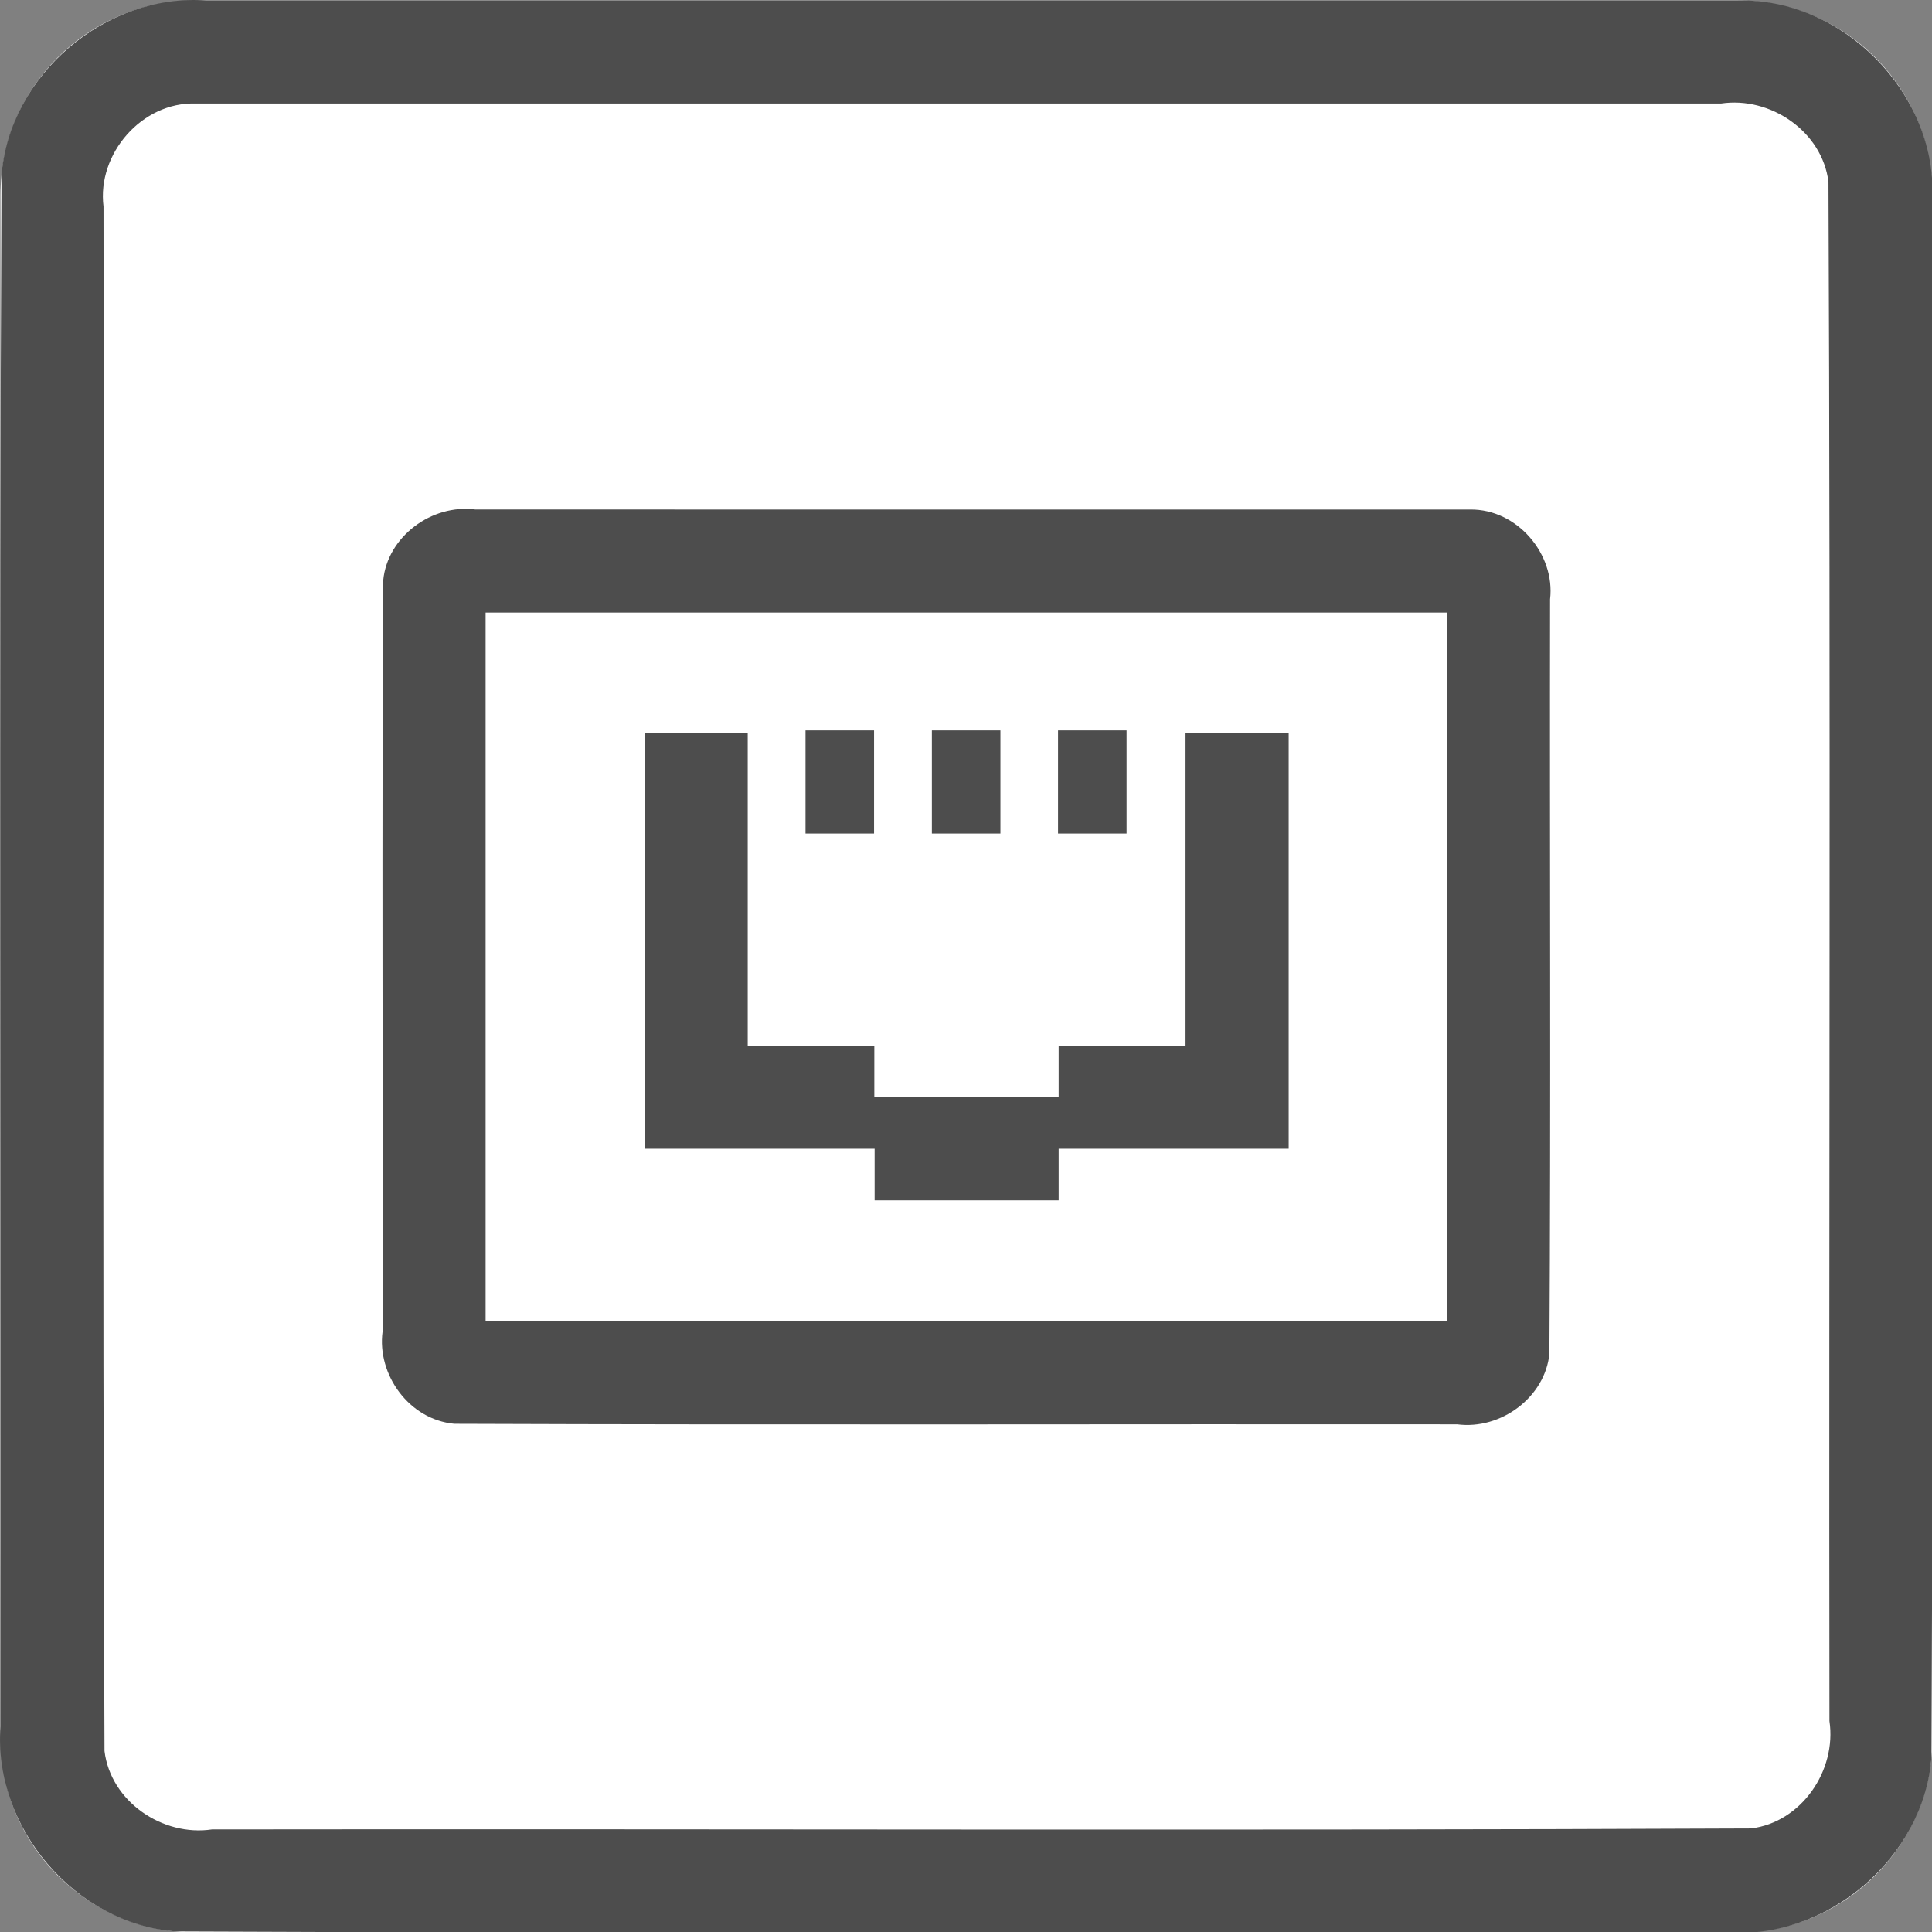
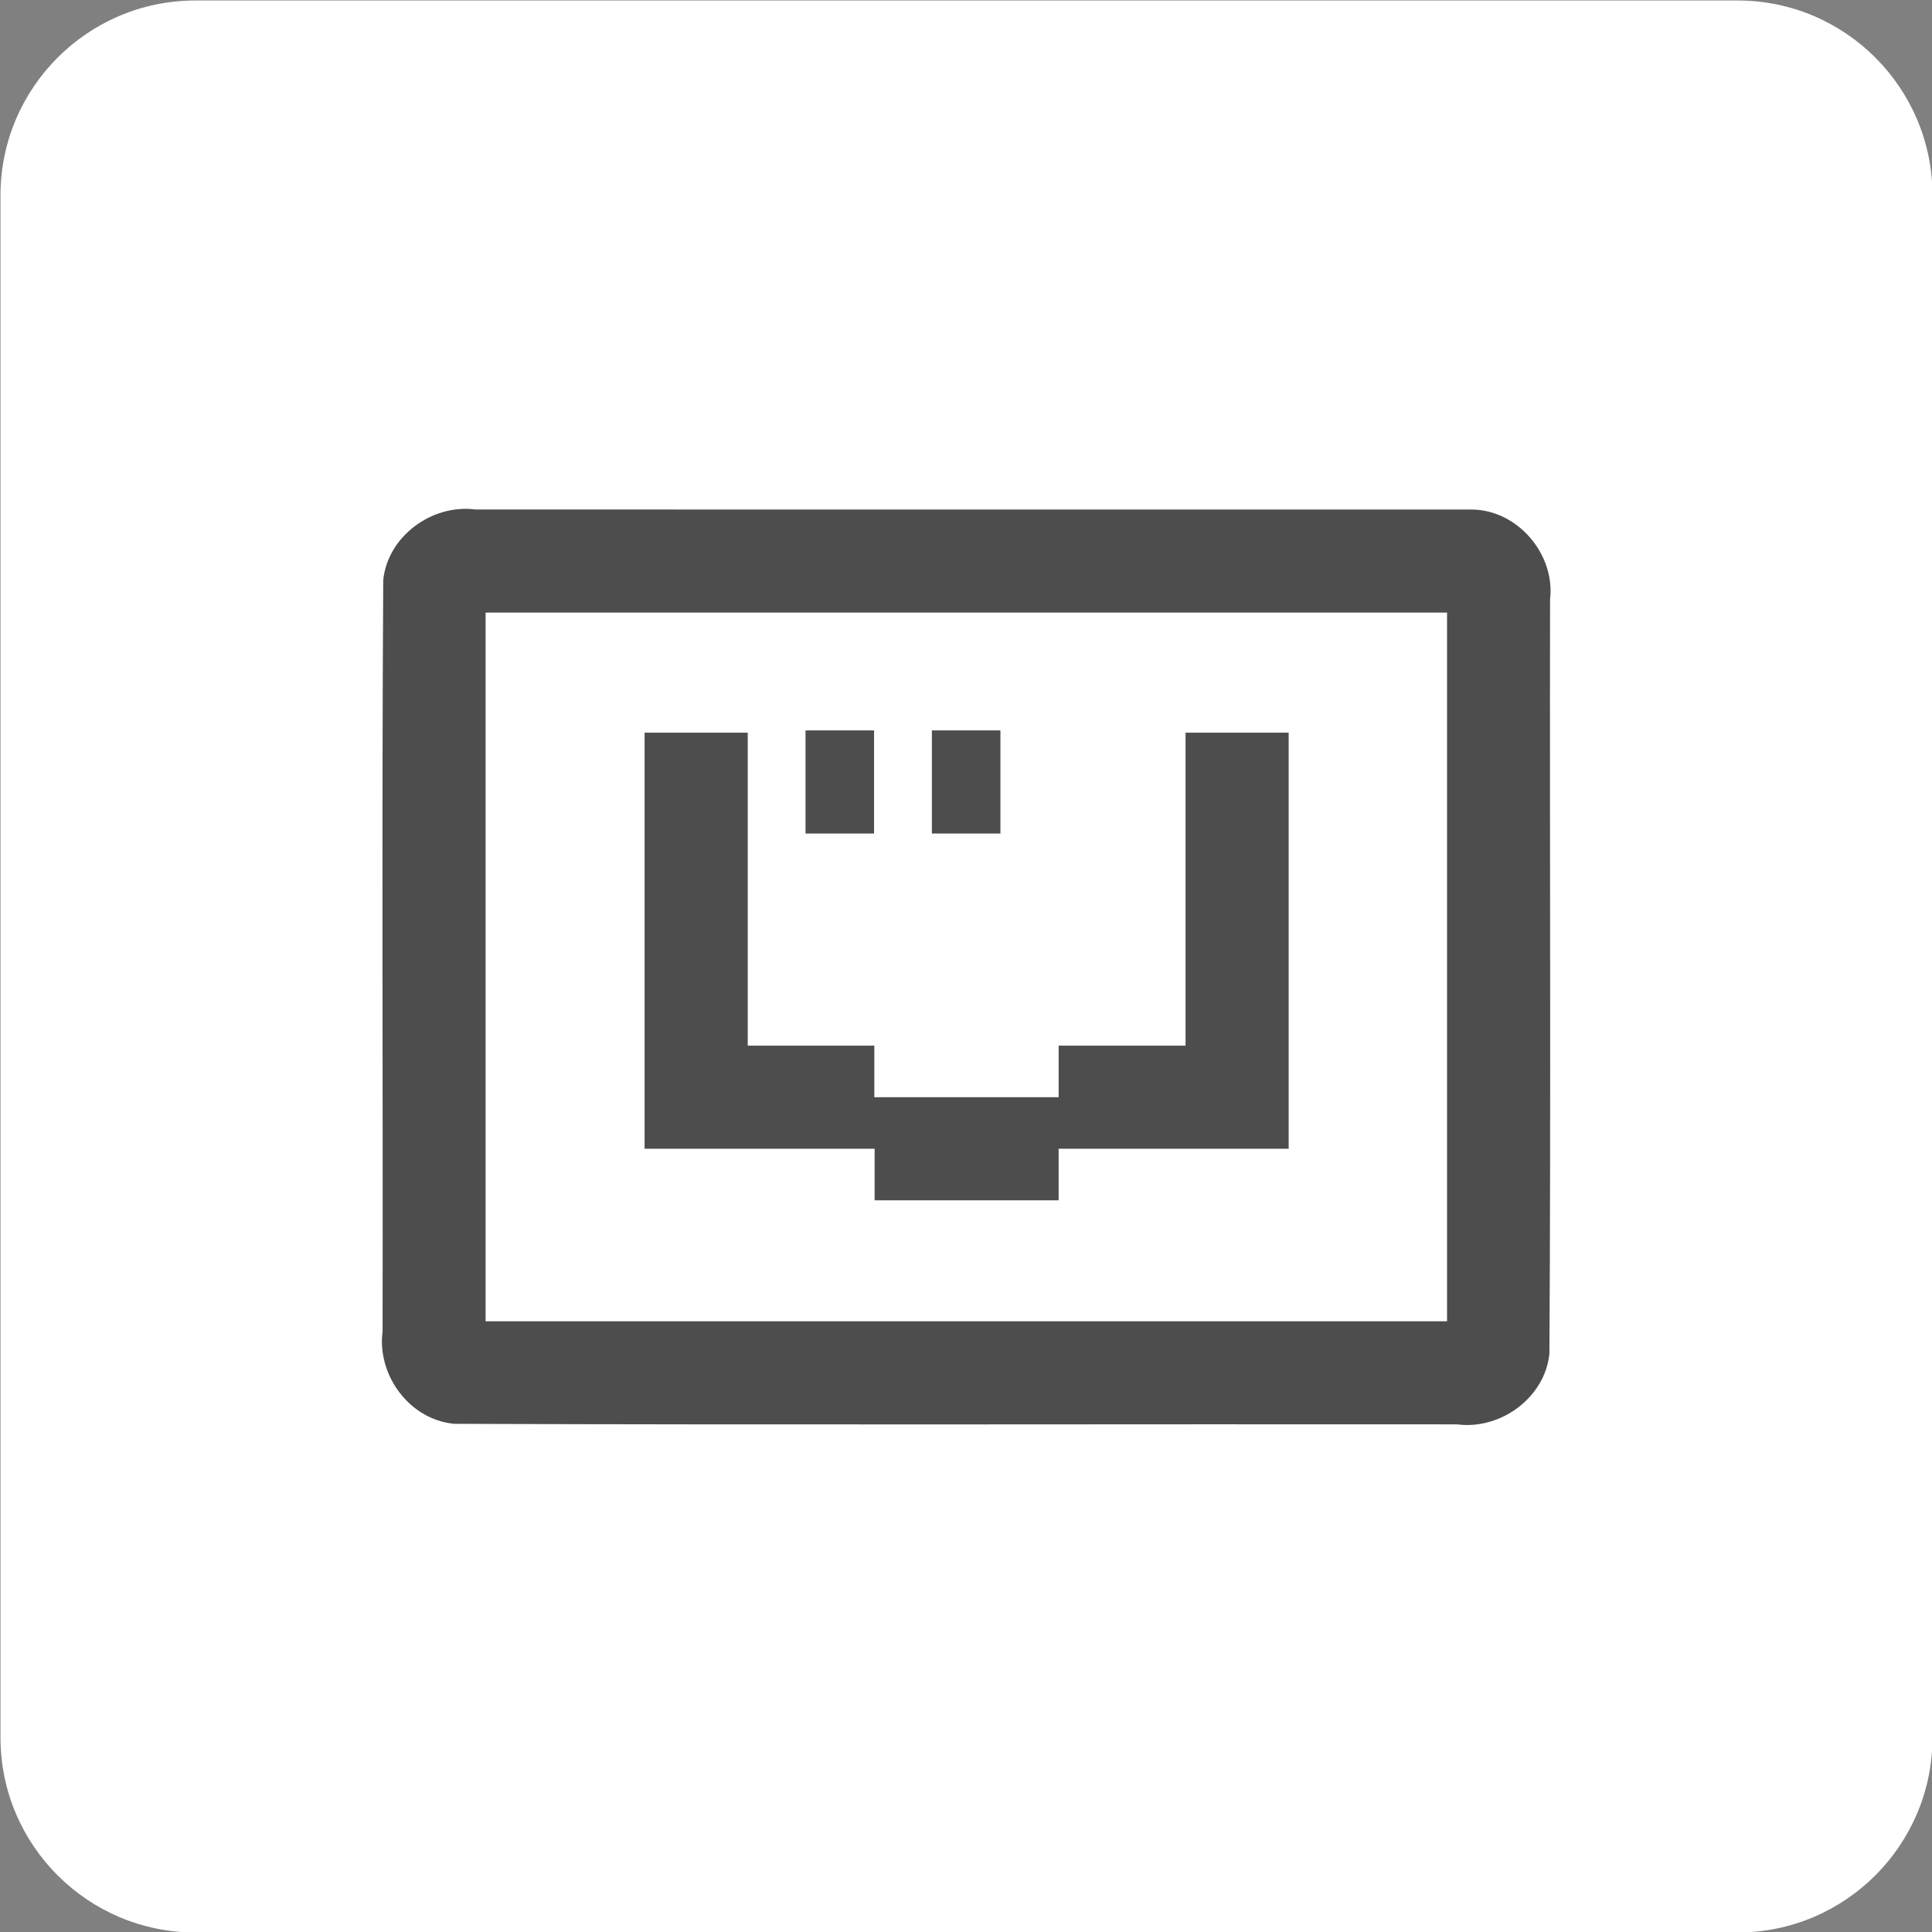
<svg xmlns="http://www.w3.org/2000/svg" id="svg6478" style="clip-rule:evenodd;fill-rule:evenodd;stroke-linejoin:round;stroke-miterlimit:1.414" xml:space="preserve" version="1.1" viewBox="0 0 60 60" height="60" width="60">
  <rect x="0" y="0" width="60" height="60" fill="#808080" stroke="none" />
  <defs id="defs6482" />
  <g transform="matrix(0.2,0,0,0.2,0.015,0.015)" id="g6476">
    <g id="Background">
      <g id="g6449">
        <path id="path6445" style="fill:#ffffff" d="M 300,30.271 C 300,13.564 286.436,0 269.729,0 H 30.271 C 13.564,0 0,13.564 0,30.271 V 269.729 C 0,286.436 13.564,300 30.271,300 H 269.729 C 286.436,300 300,286.436 300,269.729 Z" />
-         <path id="path6447" d="m 269.925,0.001 c 16.1,-0.315 30.494,14.173 30.075,30.27 -0.106,80.849 0.211,161.712 -0.156,242.552 C 298.614,288.464 283.652,301.157 268.032,300 187.749,299.894 107.451,300.211 27.177,299.844 11.536,298.614 -1.157,283.652 0,268.032 0.106,187.749 -0.211,107.451 0.156,27.177 1.386,11.536 16.348,-1.157 31.968,0 111.287,6.6687171e-4 190.606,-0.001 269.925,0.001 Z M 30.296,16 C 21.974,15.733 14.968,23.801 16,31.993 16.104,111.936 15.794,191.899 16.152,271.829 17.11,279.666 25.172,285.145 32.842,284 112.501,283.896 192.181,284.206 271.829,283.848 279.666,282.89 285.145,274.828 284,267.158 283.896,187.499 284.206,107.819 283.848,28.171 282.89,20.334 274.828,14.855 267.158,16 188.204,16 109.25,16 30.296,16 Z" style="fill:#4d4d4d" />
      </g>
    </g>
    <g id="g6474">
      <g id="g6456" transform="matrix(1.249,0,0,1.217,-37.745,-42.62)">
        <path id="path6452" style="fill:#ffffff" d="m 222.869,110.307 c 0,-5.707 -4.512,-10.339 -10.069,-10.339 H 87.793 c -5.558,0 -10.069,4.632 -10.069,10.339 v 96.049 c 0,5.706 4.511,10.339 10.069,10.339 H 212.8 c 5.557,0 10.069,-4.633 10.069,-10.339 z" />
        <path id="path6454" d="m 212.93,99.969 c 5.886,-0.072 10.603,5.727 9.939,11.459 -0.055,32.08 0.109,64.169 -0.081,96.244 -0.523,5.526 -5.998,9.763 -11.483,9.023 -41.555,-0.046 -83.118,0.091 -124.668,-0.068 -5.63,-0.538 -9.623,-6.291 -8.913,-11.766 0.055,-31.956 -0.109,-63.92 0.081,-95.87 0.522,-5.526 5.998,-9.765 11.483,-9.023 C 130.502,99.969 171.716,99.967 212.93,99.969 Z M 90.532,113.12 c 0,30.141 0,60.282 0,90.423 39.843,0 79.686,0 119.529,0 0,-30.141 0,-60.282 0,-90.423 -39.843,0 -79.686,0 -119.529,0 z" style="fill:#4d4d4d" />
      </g>
      <g id="g6460" transform="matrix(0,1,-0.188,0,177.361,8.718)">
        <rect id="rect6458" style="fill:#4d4d4d" height="56.608" width="16.014" y="117.507" x="104.624" />
      </g>
      <g id="g6464" transform="matrix(0,1,-0.188,0,157.74,8.718)">
        <rect id="rect6462" style="fill:#4d4d4d" height="56.608" width="16.014" y="117.507" x="104.624" />
      </g>
      <g id="g6468" transform="matrix(0,1,-0.188,0,196.949,8.718)">
-         <rect id="rect6466" style="fill:#4d4d4d" height="56.608" width="16.014" y="117.507" x="104.624" />
-       </g>
+         </g>
      <g id="g6472" transform="translate(0,0.346)">
        <path id="path6470" style="fill:#4d4d4d" d="M 200.03,177.958 H 184.015 164.31 v 8.007 h -28.573 v -8.007 h -19.705 v -16.014 h 19.658 v 8.007 h 28.62 v -8.007 h 19.705 v -48.601 h 16.015 z m -83.998,0 h -16.015 v -64.615 h 16.015 z" />
      </g>
    </g>
  </g>
</svg>